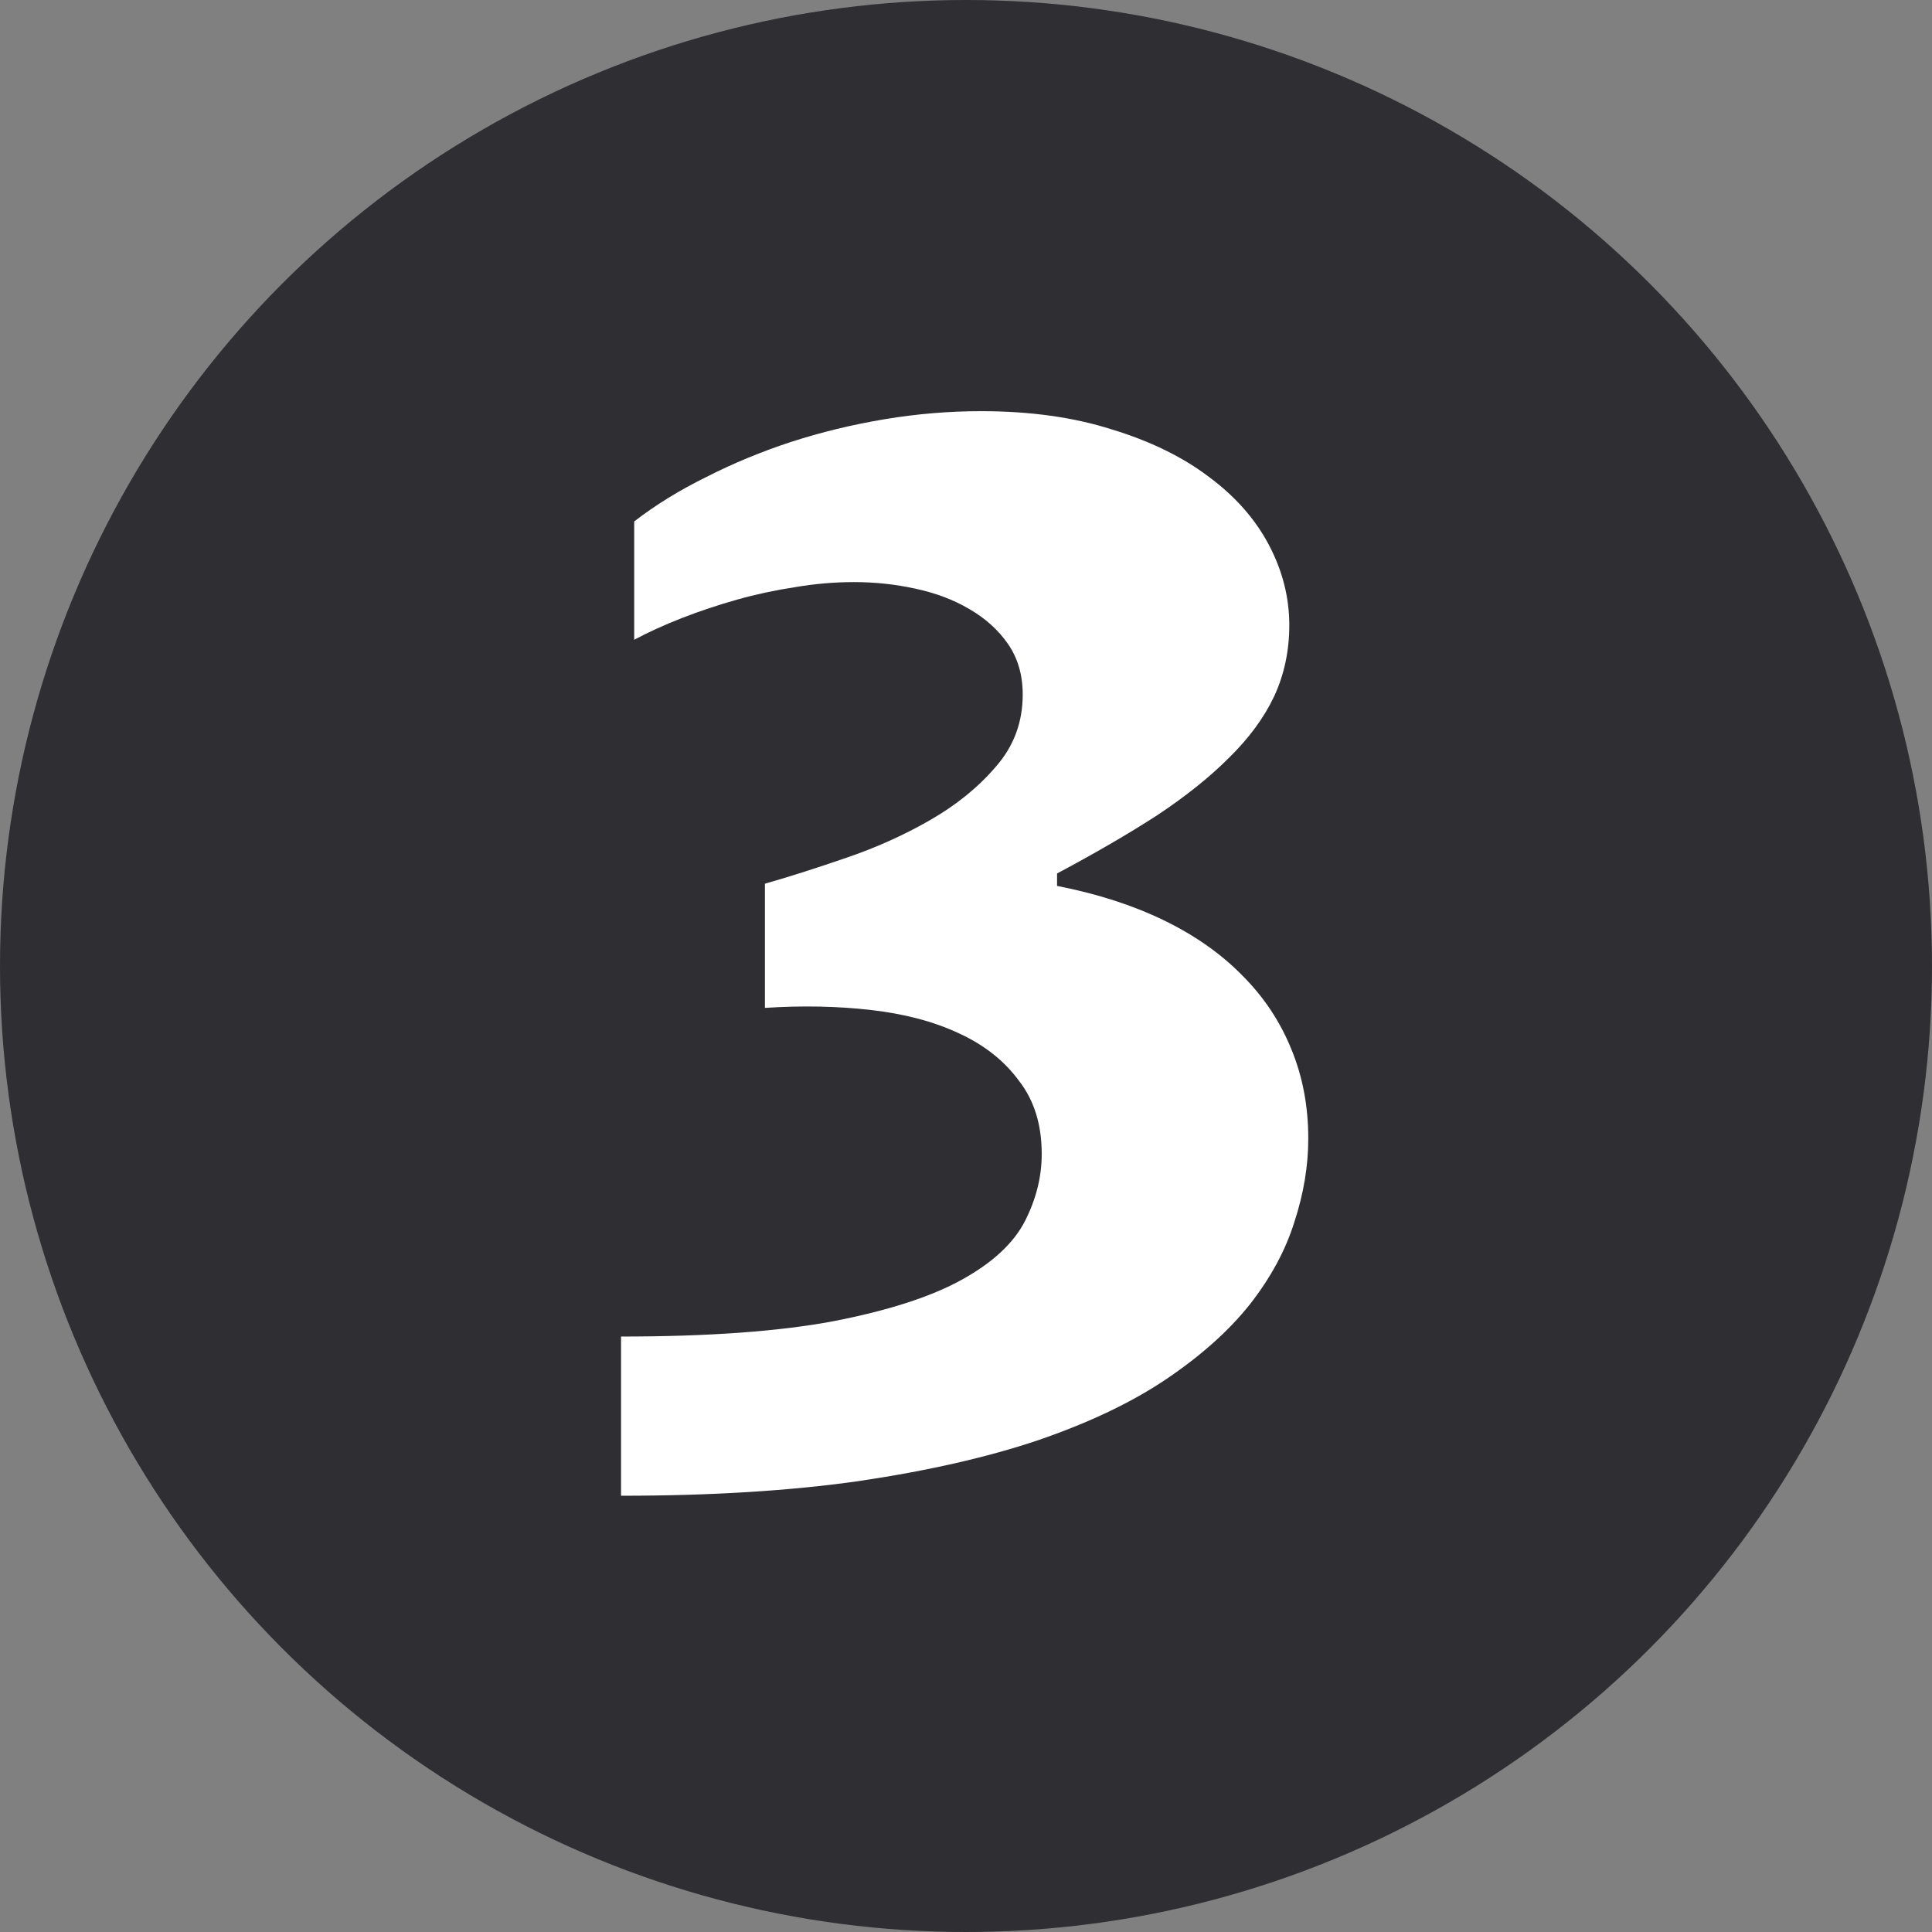
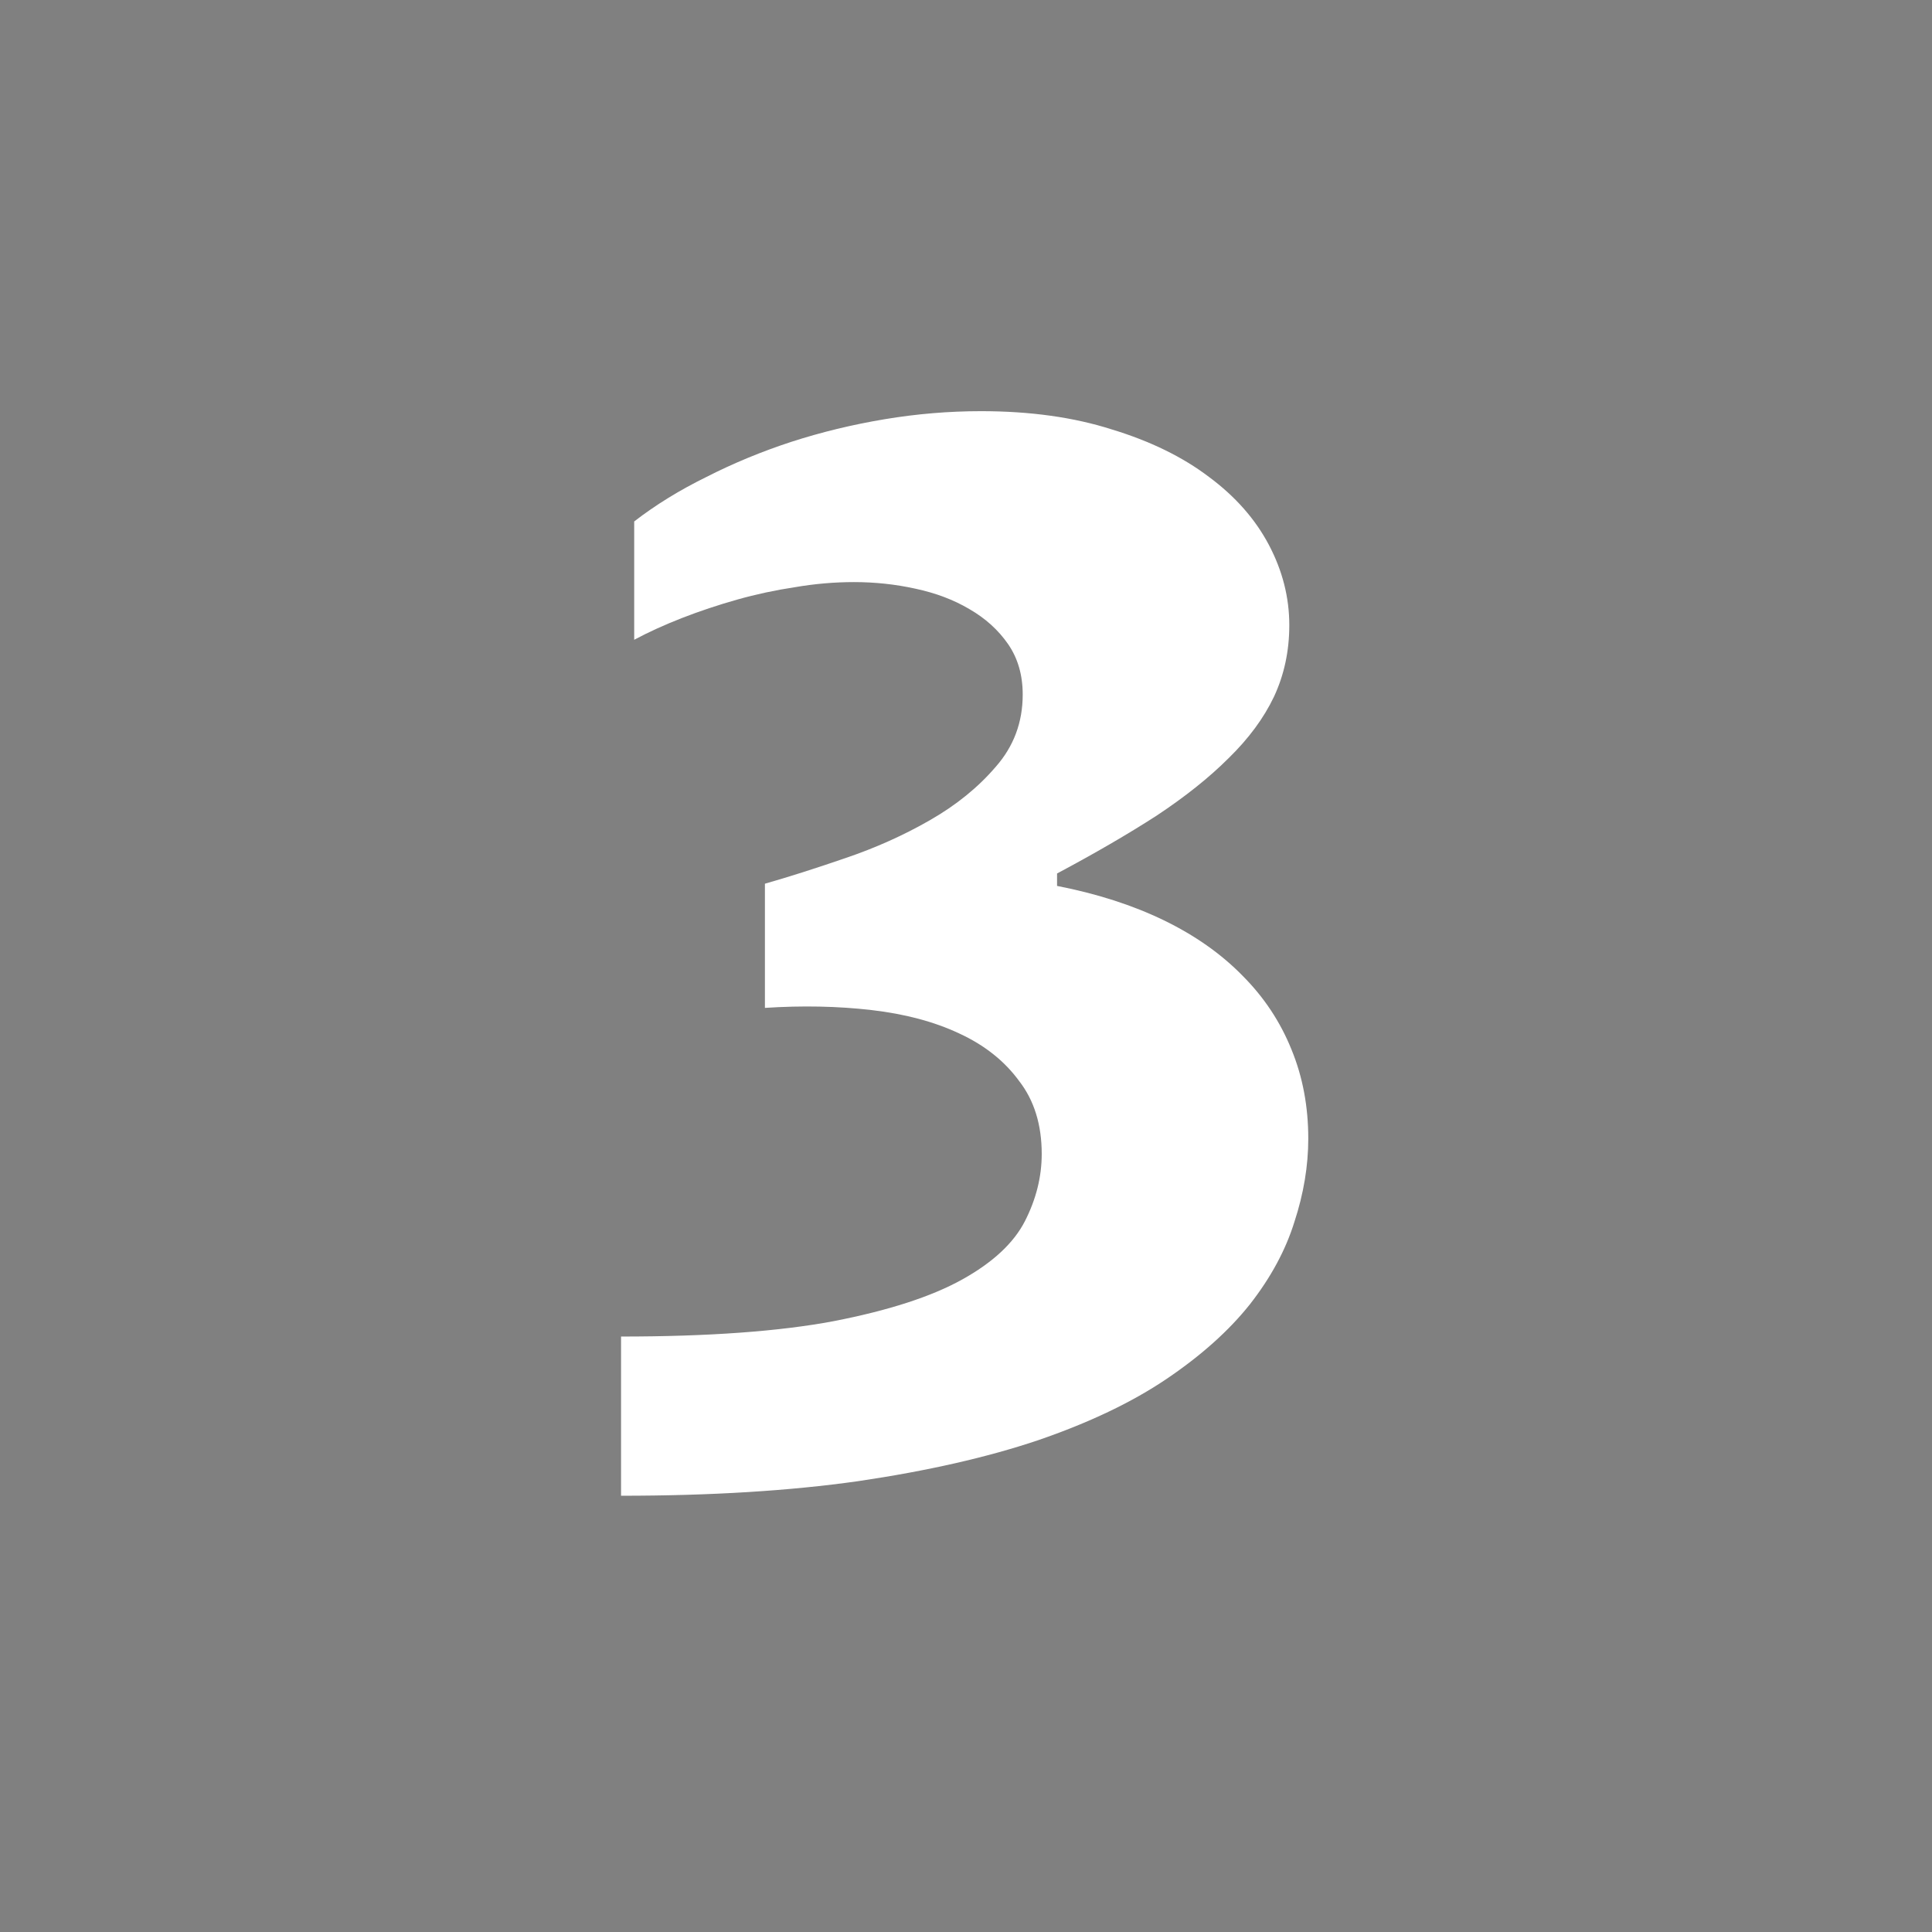
<svg xmlns="http://www.w3.org/2000/svg" width="62" height="62" viewBox="0 0 62 62" fill="none">
  <rect x="0" y="0" width="62" height="62" fill="#808080" stroke="none" />
-   <circle cx="31" cy="31" r="31" fill="#2E2E33" />
  <path d="M41.375 20.062C41.375 20.891 41.211 21.656 40.883 22.359C40.555 23.047 40.07 23.703 39.43 24.328C38.805 24.953 38.031 25.57 37.109 26.18C36.188 26.773 35.125 27.391 33.922 28.031V28.43C35.203 28.68 36.344 29.047 37.344 29.531C38.344 30.016 39.188 30.609 39.875 31.312C40.562 32 41.086 32.789 41.445 33.68C41.805 34.555 41.984 35.508 41.984 36.539C41.984 37.414 41.836 38.305 41.539 39.211C41.258 40.117 40.781 41 40.109 41.859C39.438 42.703 38.547 43.5 37.438 44.25C36.328 45 34.953 45.656 33.312 46.219C31.688 46.766 29.766 47.203 27.547 47.531C25.344 47.844 22.805 48 19.93 48V42.891C22.727 42.891 25 42.727 26.75 42.398C28.516 42.055 29.891 41.609 30.875 41.062C31.859 40.516 32.531 39.891 32.891 39.188C33.25 38.484 33.43 37.766 33.43 37.031C33.43 36.094 33.188 35.312 32.703 34.688C32.234 34.047 31.594 33.539 30.781 33.164C29.984 32.789 29.047 32.539 27.969 32.414C26.891 32.289 25.75 32.266 24.547 32.344V28.359C25.312 28.141 26.172 27.867 27.125 27.539C28.094 27.211 29 26.805 29.844 26.32C30.688 25.836 31.391 25.266 31.953 24.609C32.531 23.953 32.82 23.18 32.82 22.289C32.82 21.664 32.664 21.125 32.352 20.672C32.039 20.219 31.625 19.844 31.109 19.547C30.609 19.25 30.031 19.031 29.375 18.891C28.734 18.75 28.078 18.68 27.406 18.68C26.781 18.68 26.148 18.734 25.508 18.844C24.883 18.938 24.266 19.07 23.656 19.242C23.047 19.414 22.461 19.609 21.898 19.828C21.336 20.047 20.82 20.281 20.352 20.531V16.734C21.039 16.203 21.812 15.727 22.672 15.305C23.531 14.867 24.438 14.492 25.391 14.18C26.359 13.867 27.359 13.625 28.391 13.453C29.422 13.281 30.453 13.195 31.484 13.195C33.062 13.195 34.461 13.391 35.68 13.781C36.914 14.156 37.953 14.664 38.797 15.305C39.641 15.93 40.281 16.656 40.719 17.484C41.156 18.312 41.375 19.172 41.375 20.062Z" fill="white" />
</svg>